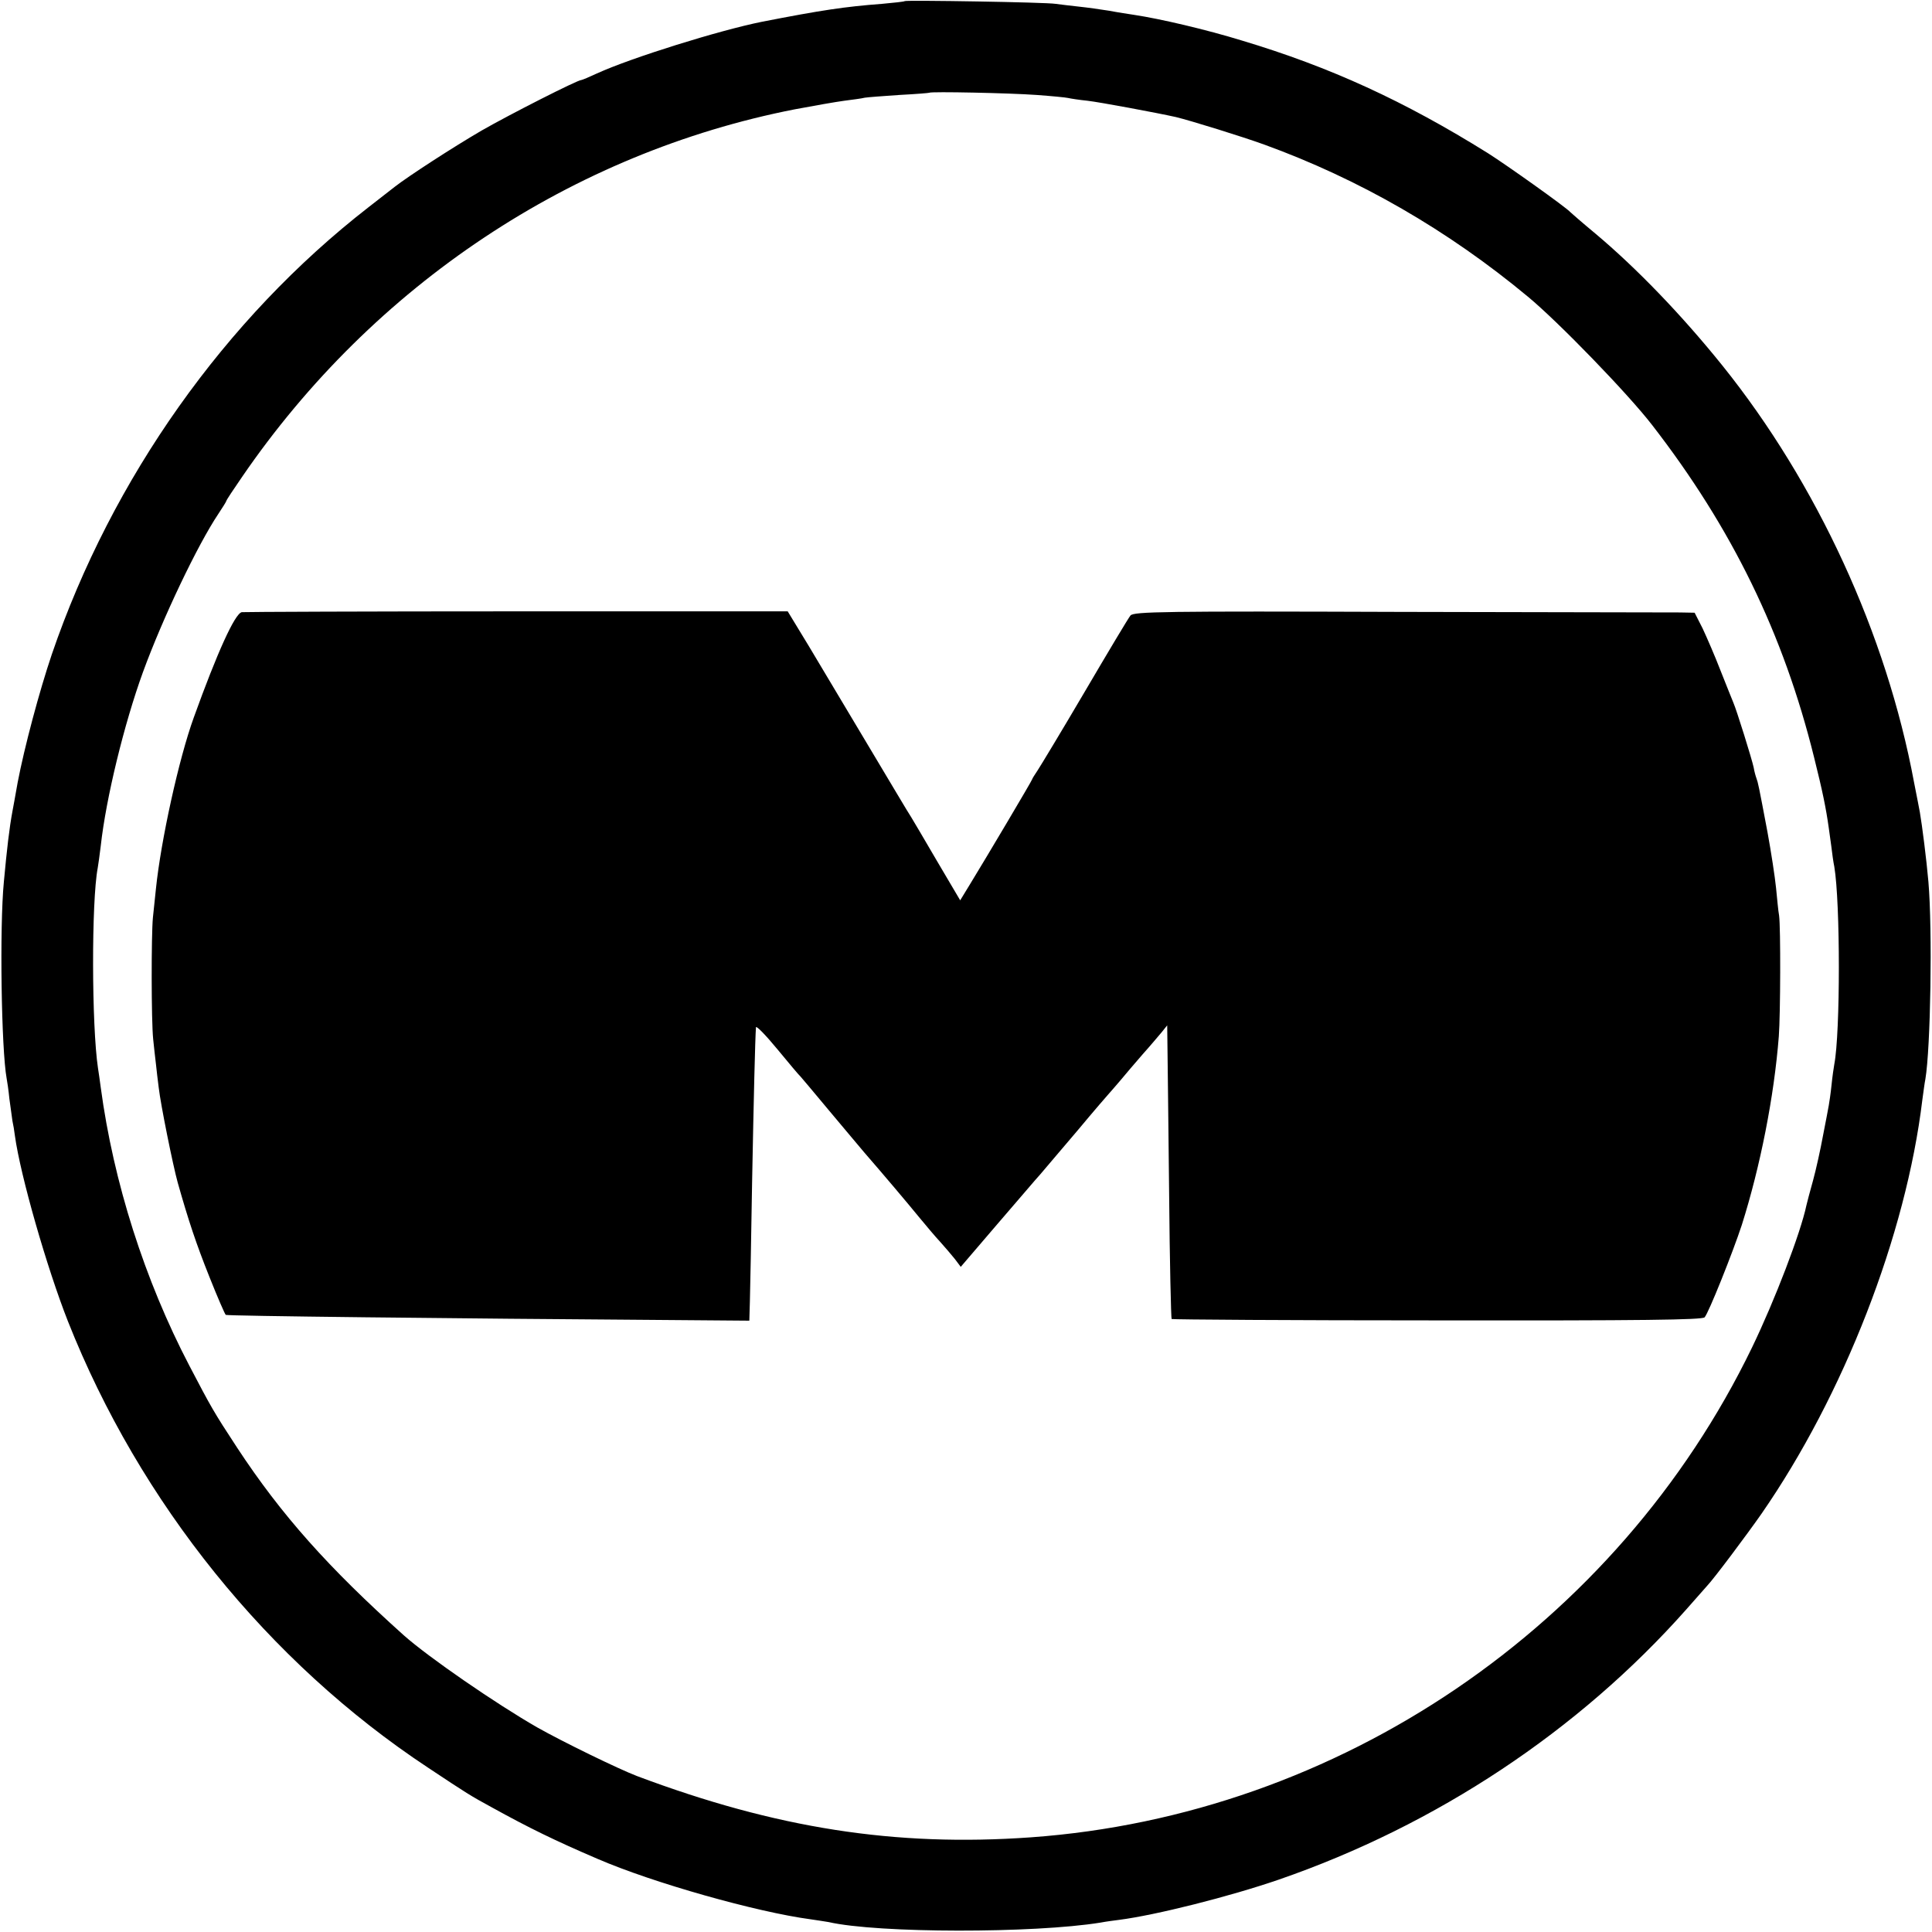
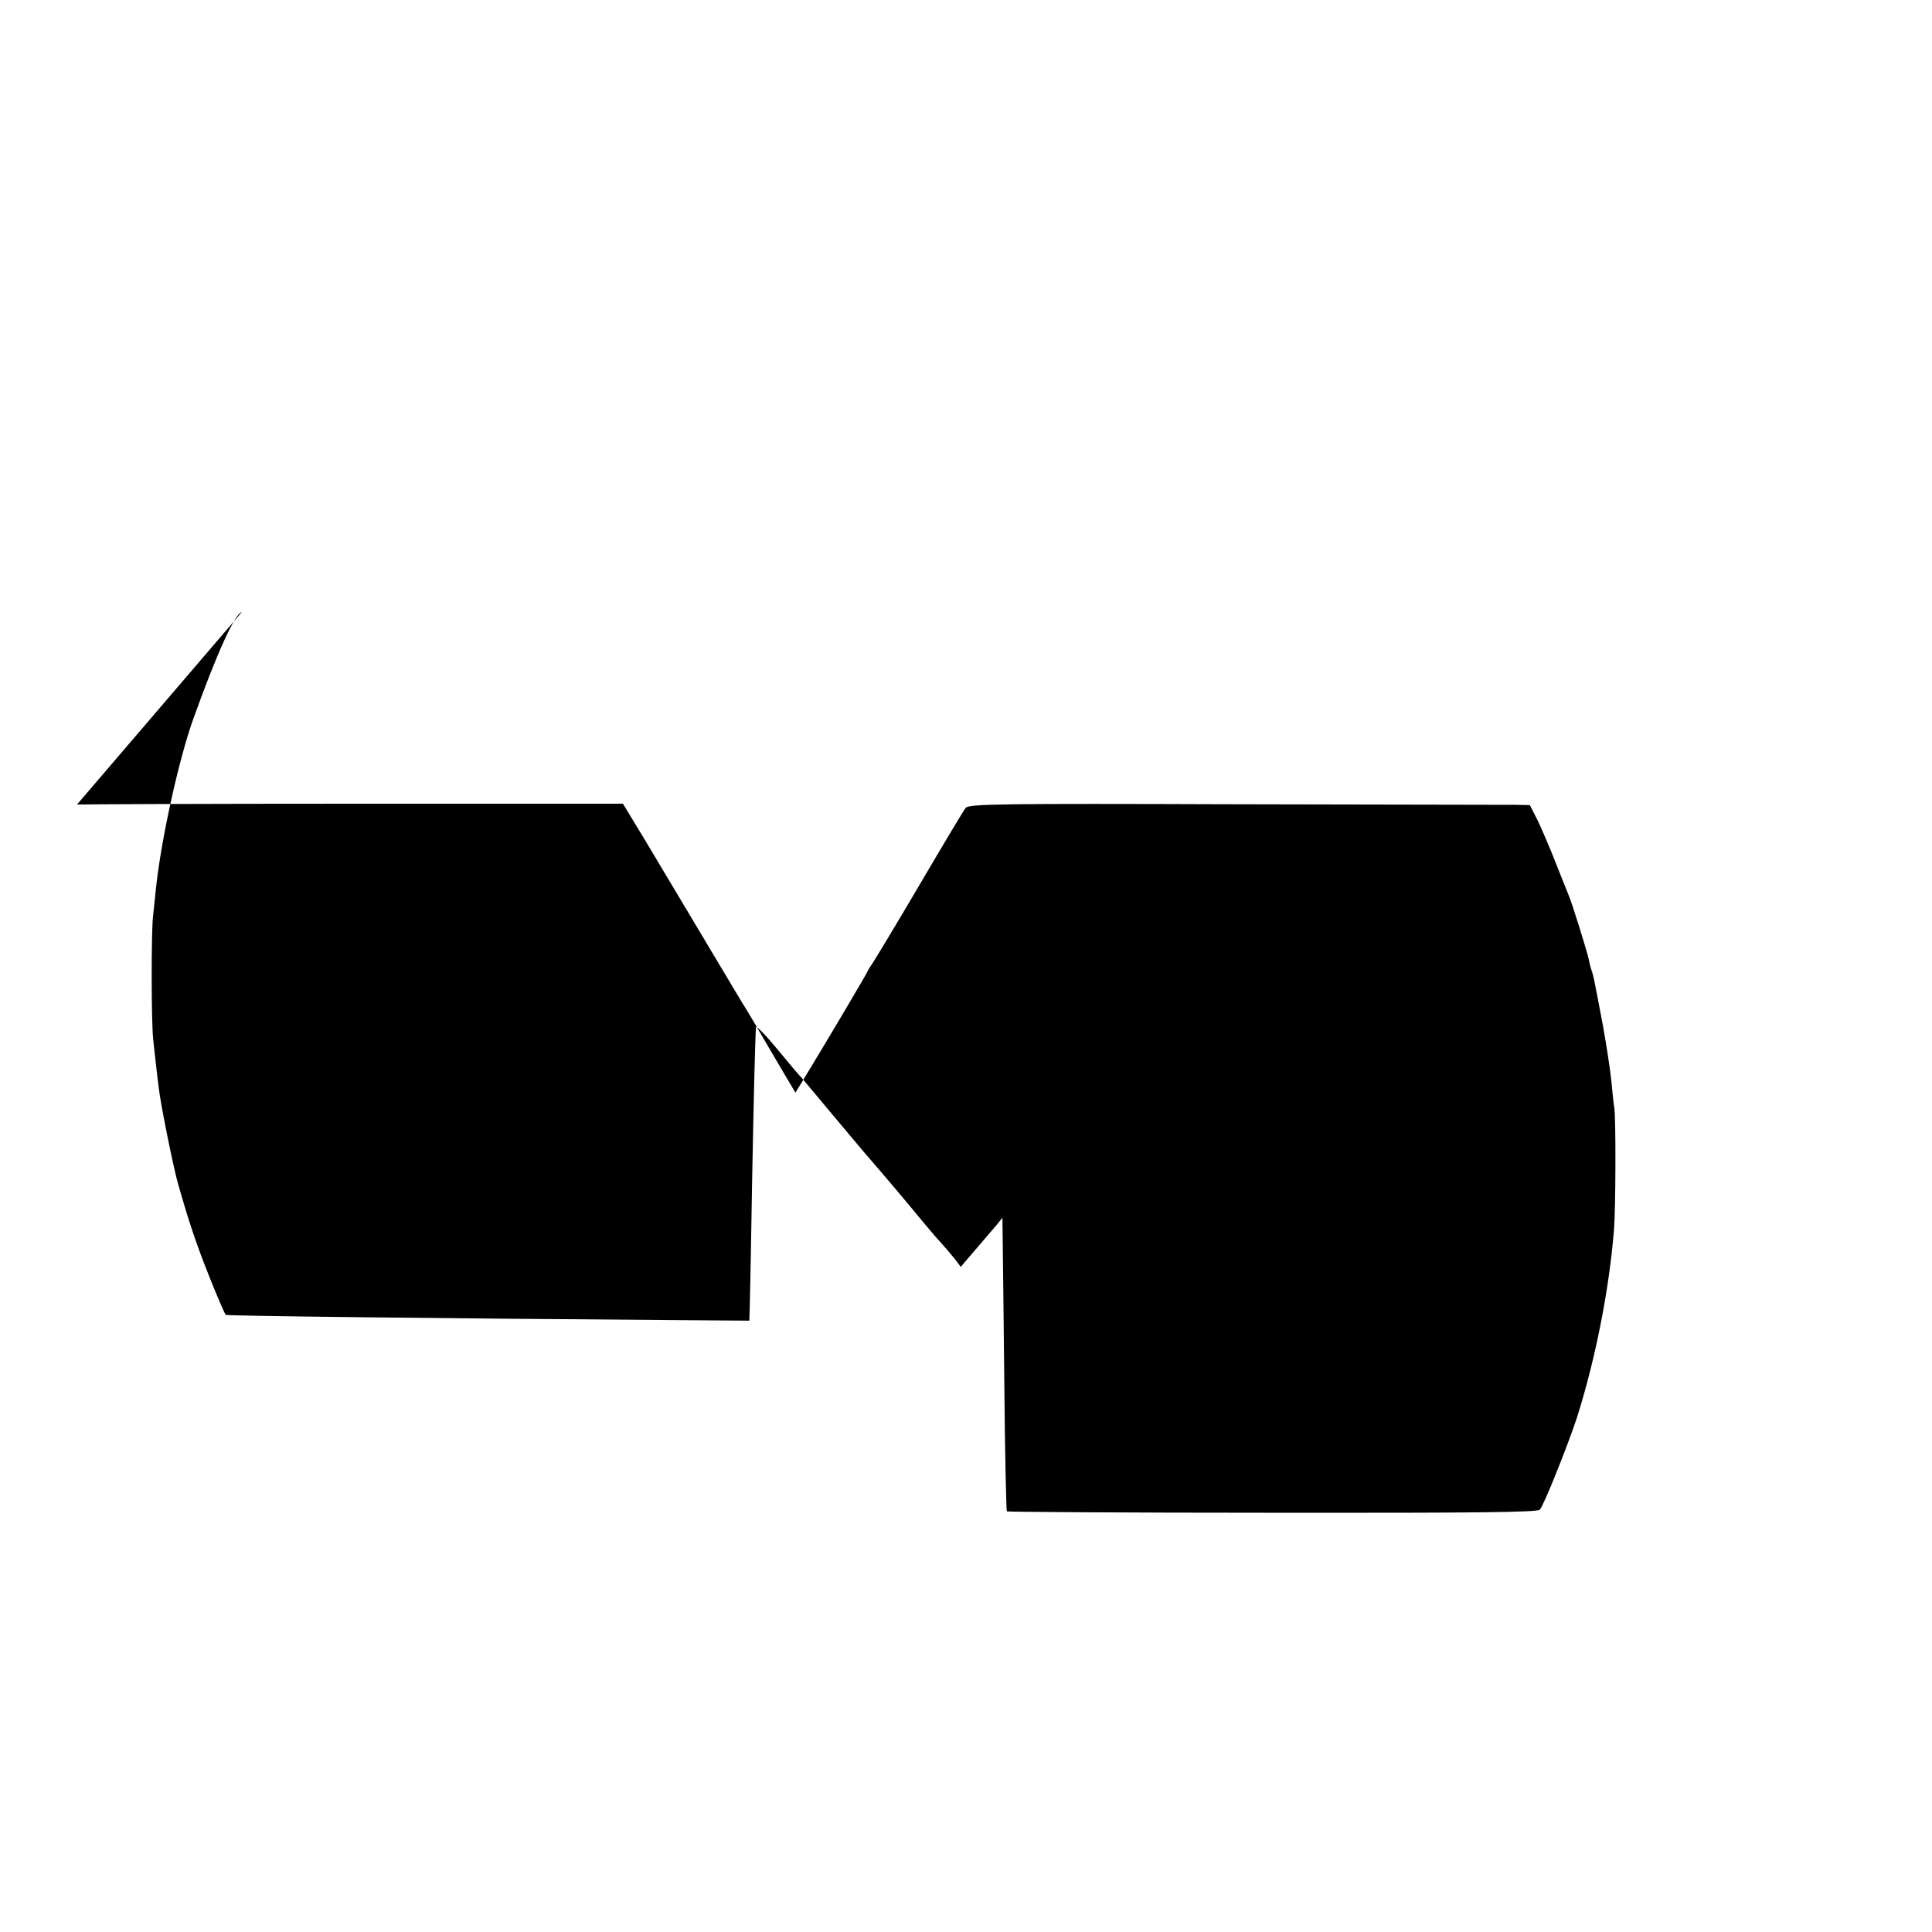
<svg xmlns="http://www.w3.org/2000/svg" version="1.0" width="700pt" height="700pt" viewBox="0 0 700 700" preserveAspectRatio="xMidYMid meet">
  <g transform="translate(0,700) scale(0.1,-0.1)" fill="#000000" stroke="none">
-     <path d="M3278 6996 c-1 -2 -39 -6 -83 -10 -133 -10 -220 -23 -435 -65 -154 -31 -472 -130 -597 -187 -28 -13 -54 -24 -57 -24 -14 0 -258 -124 -361 -183 -103 -60 -265 -165 -315 -204 -8 -6 -51 -40 -95 -74 -520 -404 -929 -982 -1147 -1619 -46 -136 -100 -339 -124 -465 -9 -49 -17 -97 -19 -105 -11 -59 -20 -136 -31 -255 -16 -165 -9 -608 10 -712 2 -10 7 -43 10 -74 4 -31 9 -67 11 -80 3 -13 7 -37 9 -54 20 -145 116 -479 192 -672 260 -657 726 -1235 1304 -1617 143 -95 154 -102 233 -145 134 -74 228 -120 382 -186 201 -87 577 -193 772 -219 22 -3 52 -8 65 -10 179 -41 744 -41 985 -2 21 4 52 8 68 10 132 17 399 84 579 146 570 197 1086 539 1476 979 36 41 70 79 75 85 25 26 146 188 197 261 298 430 524 1010 583 1500 4 28 8 61 11 75 19 113 26 540 11 715 -7 81 -23 206 -31 252 -2 10 -11 59 -21 108 -100 538 -352 1084 -694 1510 -148 184 -312 354 -461 479 -47 39 -87 74 -90 77 -13 16 -231 171 -299 214 -303 189 -571 312 -891 408 -130 40 -297 79 -390 93 -19 3 -60 9 -91 15 -31 5 -81 12 -110 15 -30 3 -67 8 -84 10 -34 6 -541 14 -547 10z m477 -340 c55 -4 107 -9 115 -11 8 -2 40 -7 70 -10 44 -5 253 -44 320 -59 54 -13 241 -71 321 -100 344 -125 665 -310 955 -551 110 -91 362 -351 450 -465 289 -373 476 -756 587 -1205 30 -120 43 -183 53 -255 1 -8 5 -37 9 -65 3 -27 8 -61 11 -75 22 -130 22 -603 0 -716 -2 -11 -7 -45 -10 -75 -3 -30 -8 -63 -10 -74 -2 -11 -11 -60 -21 -110 -9 -49 -25 -122 -36 -162 -11 -40 -22 -80 -24 -90 -21 -100 -114 -343 -197 -515 -489 -1010 -1497 -1695 -2613 -1775 -492 -35 -924 33 -1427 222 -68 26 -269 124 -361 176 -150 86 -394 254 -484 334 -273 245 -443 435 -604 680 -86 131 -95 148 -173 297 -162 310 -275 665 -321 1008 -3 25 -8 56 -10 70 -23 153 -24 604 -1 725 2 11 7 47 11 80 19 173 85 443 153 630 72 197 198 461 273 573 16 24 29 45 29 47 0 3 26 42 57 87 476 695 1196 1174 2003 1332 69 13 149 27 179 31 30 4 63 8 74 11 12 2 68 6 126 10 58 3 107 7 108 8 5 5 292 -1 388 -8z" />
-     <path d="M876 4782 c-25 -5 -89 -146 -174 -382 -54 -149 -119 -445 -137 -620 -3 -30 -8 -77 -11 -105 -6 -63 -6 -374 1 -440 3 -27 7 -68 10 -90 2 -22 7 -60 10 -85 7 -62 52 -284 69 -345 39 -138 67 -222 115 -342 29 -73 56 -135 59 -137 6 -4 791 -13 1647 -19 l250 -2 2 70 c1 39 5 232 8 430 6 314 11 520 14 563 1 7 36 -29 78 -80 42 -51 79 -95 83 -98 3 -3 50 -59 105 -125 55 -66 112 -133 126 -150 73 -84 159 -186 199 -235 25 -30 59 -71 77 -90 17 -19 41 -47 53 -62 l21 -28 131 153 c72 83 142 166 157 182 14 17 76 89 136 160 60 72 112 132 115 135 3 3 20 23 39 45 18 22 55 65 81 95 27 30 57 66 69 80 l20 25 1 -80 c1 -44 3 -282 6 -529 2 -248 7 -452 9 -455 3 -2 436 -5 962 -5 748 -1 959 2 969 11 14 14 103 237 135 335 67 212 117 465 134 683 6 79 7 395 1 438 -3 15 -7 60 -11 100 -4 40 -18 131 -31 202 -33 175 -34 178 -40 195 -3 8 -8 26 -10 39 -6 29 -62 209 -74 236 -5 11 -25 63 -46 115 -20 52 -50 121 -65 153 l-29 57 -53 1 c-28 0 -485 1 -1015 2 -858 3 -964 1 -976 -13 -7 -8 -81 -132 -165 -275 -84 -143 -162 -272 -172 -287 -10 -15 -19 -29 -19 -31 0 -4 -168 -287 -225 -380 l-36 -59 -85 144 c-46 79 -88 150 -93 158 -6 8 -74 123 -153 255 -79 132 -177 296 -218 365 l-76 125 -980 0 c-539 0 -988 -2 -998 -3z" />
+     <path d="M876 4782 c-25 -5 -89 -146 -174 -382 -54 -149 -119 -445 -137 -620 -3 -30 -8 -77 -11 -105 -6 -63 -6 -374 1 -440 3 -27 7 -68 10 -90 2 -22 7 -60 10 -85 7 -62 52 -284 69 -345 39 -138 67 -222 115 -342 29 -73 56 -135 59 -137 6 -4 791 -13 1647 -19 l250 -2 2 70 c1 39 5 232 8 430 6 314 11 520 14 563 1 7 36 -29 78 -80 42 -51 79 -95 83 -98 3 -3 50 -59 105 -125 55 -66 112 -133 126 -150 73 -84 159 -186 199 -235 25 -30 59 -71 77 -90 17 -19 41 -47 53 -62 l21 -28 131 153 l20 25 1 -80 c1 -44 3 -282 6 -529 2 -248 7 -452 9 -455 3 -2 436 -5 962 -5 748 -1 959 2 969 11 14 14 103 237 135 335 67 212 117 465 134 683 6 79 7 395 1 438 -3 15 -7 60 -11 100 -4 40 -18 131 -31 202 -33 175 -34 178 -40 195 -3 8 -8 26 -10 39 -6 29 -62 209 -74 236 -5 11 -25 63 -46 115 -20 52 -50 121 -65 153 l-29 57 -53 1 c-28 0 -485 1 -1015 2 -858 3 -964 1 -976 -13 -7 -8 -81 -132 -165 -275 -84 -143 -162 -272 -172 -287 -10 -15 -19 -29 -19 -31 0 -4 -168 -287 -225 -380 l-36 -59 -85 144 c-46 79 -88 150 -93 158 -6 8 -74 123 -153 255 -79 132 -177 296 -218 365 l-76 125 -980 0 c-539 0 -988 -2 -998 -3z" />
  </g>
</svg>